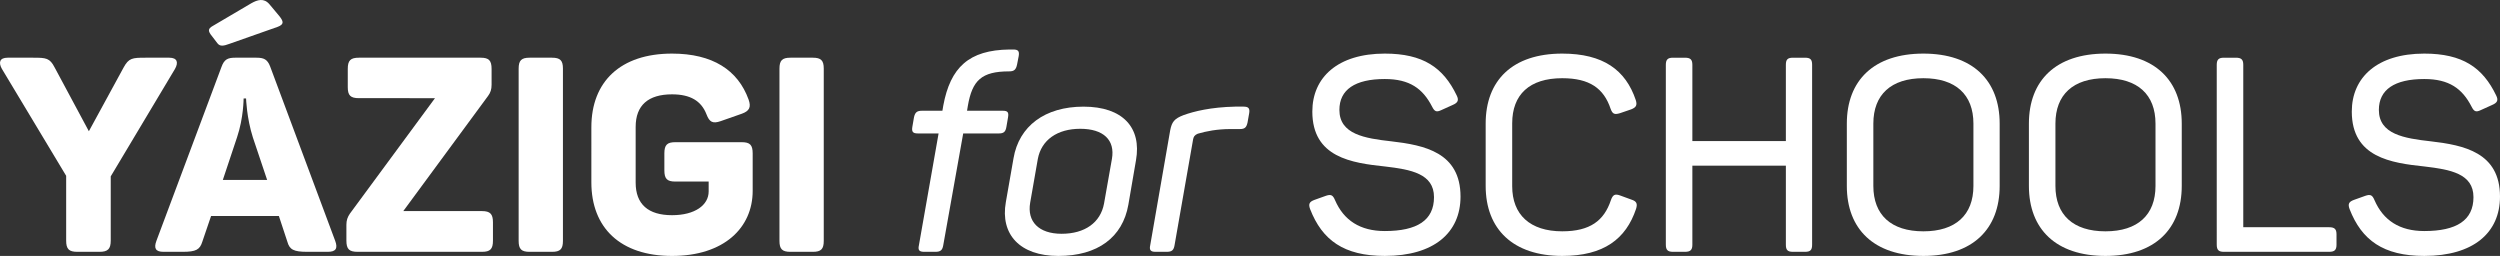
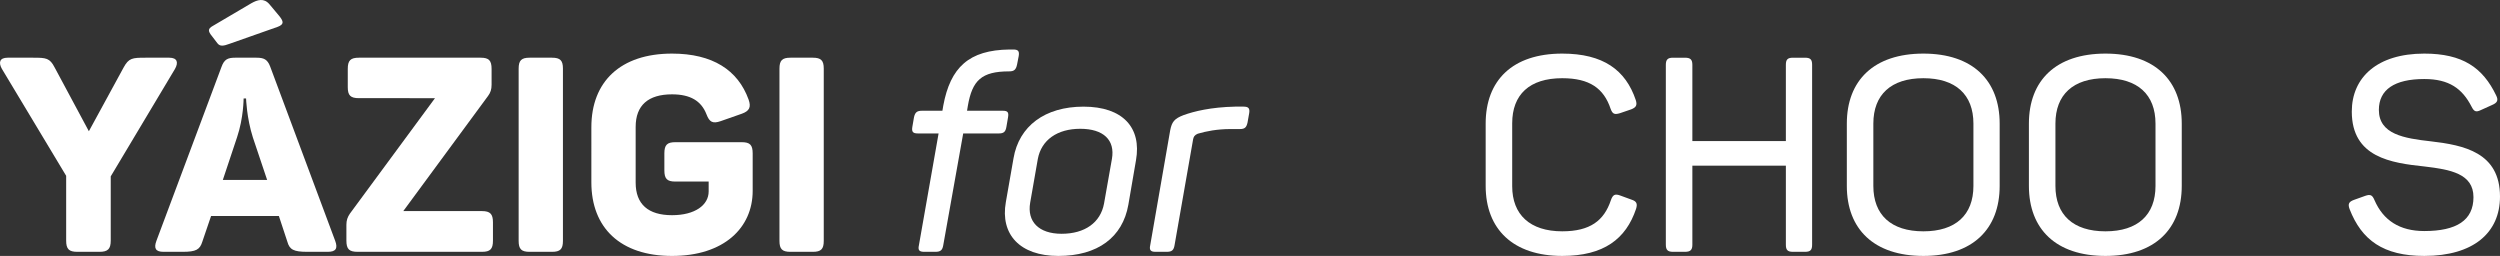
<svg xmlns="http://www.w3.org/2000/svg" version="1.1" id="Layer_1" x="0px" y="0px" width="526.687px" height="53.918px" viewBox="0 0 526.687 53.918" enable-background="new 0 0 526.687 53.918" xml:space="preserve">
  <rect x="0" y="0" width="526.687" height="53.918" fill="#333333" stroke="none" />
  <g>
    <g>
      <path fill="#FFFFFF" d="M36.866,14.518L23.33,37.156v13.536c0,1.785-0.633,2.361-2.362,2.361h-4.666    c-1.786,0-2.362-0.576-2.362-2.361V37.041L0.404,14.518c-0.749-1.325-0.519-2.362,1.209-2.362h5.357    c2.765,0,3.514,0.058,4.551,2.074l7.2,13.421l7.315-13.421c1.094-2.016,1.843-2.074,4.608-2.074h5.011    C37.385,12.156,37.615,13.193,36.866,14.518z" />
    </g>
    <g>
      <path fill="#FFFFFF" d="M69.064,53.053h-4.32c-2.88,0-3.744-0.461-4.205-2.131l-1.786-5.414H44.468l-1.843,5.414    c-0.518,1.67-1.325,2.131-4.147,2.131h-4.032c-1.67,0-2.074-0.748-1.498-2.304l13.709-36.635c0.576-1.613,1.325-1.958,2.88-1.958    h4.493c1.555,0,2.304,0.346,2.88,1.843l13.709,36.75C71.195,52.305,70.792,53.053,69.064,53.053z M56.737,0.866l2.074,2.477    c0.979,1.209,1.037,1.786-0.288,2.304L48.385,9.219c-1.267,0.461-2.016,0.633-2.592-0.115l-1.095-1.44    c-0.921-1.095-0.921-1.613,0.115-2.189l8.122-4.781C54.26-0.055,55.585-0.458,56.737,0.866z M53.281,28.976    c-1.325-4.147-1.44-8.237-1.44-8.237h-0.518c0,0,0,4.089-1.382,8.179l-2.996,8.986h9.332L53.281,28.976z" />
      <path fill="#FFFFFF" d="M103.565,14.518v3.341c0,0.979-0.23,1.67-0.749,2.362L84.96,44.471h16.589    c1.729,0,2.304,0.633,2.304,2.361v3.859c0,1.785-0.576,2.361-2.304,2.361H75.34c-1.786,0-2.362-0.576-2.362-2.361v-3.341    c0-0.921,0.23-1.612,0.749-2.362l17.914-24.307H75.628c-1.786,0-2.362-0.576-2.362-2.304v-3.859c0-1.786,0.576-2.362,2.362-2.362    h25.633C102.989,12.156,103.565,12.732,103.565,14.518z" />
      <path fill="#FFFFFF" d="M111.57,12.156h4.723c1.728,0,2.304,0.576,2.304,2.304V50.75c0,1.728-0.576,2.304-2.304,2.304h-4.723    c-1.728,0-2.304-0.576-2.304-2.304V14.46C109.266,12.732,109.842,12.156,111.57,12.156z" />
      <path fill="#FFFFFF" d="M158.571,32.317v7.892c0,7.776-6.048,13.71-16.993,13.71c-10.887,0-16.992-5.934-16.992-15.496V26.787    c0-9.562,6.105-15.495,16.992-15.495c8.525,0,13.882,3.456,16.129,9.677c0.576,1.613,0.173,2.419-1.44,2.996l-4.436,1.555    c-1.67,0.576-2.362,0.23-2.995-1.44c-1.095-2.823-3.399-4.205-7.258-4.205c-5.011,0-7.661,2.304-7.661,6.854v11.751    c0,4.55,2.649,6.854,7.661,6.854c4.839,0,7.719-2.131,7.719-5.011V38.25h-7.027c-1.728,0-2.304-0.576-2.304-2.362v-3.571    c0-1.785,0.576-2.361,2.304-2.361h13.998C157.996,29.956,158.571,30.532,158.571,32.317z" />
      <path fill="#FFFFFF" d="M166.518,12.156h4.723c1.728,0,2.304,0.576,2.304,2.304V50.75c0,1.728-0.576,2.304-2.304,2.304h-4.723    c-1.728,0-2.304-0.576-2.304-2.304V14.46C164.214,12.732,164.79,12.156,166.518,12.156z" />
    </g>
    <g>
      <path fill="#FFFFFF" d="M214.616,11.811l-0.346,1.786c-0.23,1.095-0.634,1.44-1.67,1.44c-5.818,0-7.776,1.901-8.698,7.258    l-0.173,1.037h7.546c1.037,0,1.267,0.346,1.094,1.382l-0.346,2.016c-0.173,1.037-0.576,1.382-1.555,1.382h-7.546l-4.205,23.56    c-0.173,1.036-0.576,1.382-1.67,1.382h-2.304c-1.095,0-1.383-0.346-1.152-1.382l4.147-23.56h-4.378    c-1.037,0-1.325-0.345-1.152-1.382l0.346-2.016c0.23-1.037,0.633-1.382,1.67-1.382h4.32l0.173-1.037    c1.498-8.122,5.415-11.751,13.94-11.866h0.806C214.5,10.428,214.789,10.774,214.616,11.811z" />
    </g>
    <g>
      <path fill="#FFFFFF" d="M228.266,22.467c8.295,0,12.27,4.435,11.06,11.289l-1.613,9.39c-1.209,6.854-6.451,10.772-14.746,10.772    c-8.122,0-12.269-4.551-11.06-11.348l1.613-9.217C214.672,26.557,220.144,22.467,228.266,22.467z M227.575,27.133    c-4.839,0-8.18,2.362-8.928,6.336l-1.613,9.217c-0.691,3.974,1.786,6.566,6.625,6.566c4.896,0,8.179-2.362,8.928-6.337l1.67-9.446    C234.948,29.495,232.471,27.133,227.575,27.133z" />
    </g>
    <g>
      <path fill="#FFFFFF" d="M262.019,22.467c0.979,0,1.325,0.345,1.152,1.382l-0.346,1.958c-0.23,1.037-0.576,1.382-1.613,1.382    h-1.958c-2.88,0-5.126,0.461-6.912,0.979c-0.691,0.288-0.864,0.634-0.979,1.152l-3.917,22.35    c-0.173,1.036-0.576,1.382-1.613,1.382h-2.419c-0.979,0-1.325-0.346-1.094-1.382l4.205-24.193    c0.346-1.786,0.864-2.477,2.823-3.226c2.247-0.807,5.76-1.67,10.829-1.786H262.019z" />
    </g>
    <g>
-       <path fill="#FFFFFF" d="M291.74,11.292c8.064,0,12.326,2.938,15.148,8.813c0.52,1.037,0.23,1.555-0.863,2.016l-2.42,1.094    c-0.979,0.461-1.382,0.288-1.9-0.749c-1.959-3.802-4.724-5.818-9.965-5.818c-6.279,0-9.563,2.247-9.563,6.509    c0,5.126,5.3,5.991,11.002,6.625c6.855,0.806,14.516,2.304,14.516,11.636c0,7.604-5.587,12.5-15.955,12.5    c-8.641,0-13.191-3.342-15.726-9.851c-0.403-1.095-0.173-1.556,0.921-1.958l2.42-0.865c1.037-0.345,1.439-0.172,1.9,0.922    c1.844,4.264,5.3,6.51,10.484,6.51c6.797,0,10.368-2.246,10.368-7.143c0-4.954-4.896-5.818-10.253-6.451    c-7.086-0.75-15.38-1.901-15.38-11.579C276.476,16.304,281.832,11.292,291.74,11.292z" />
      <path fill="#FFFFFF" d="M329.121,11.292c8.641,0,13.363,3.456,15.495,9.792c0.346,1.095,0.058,1.556-0.979,1.958l-2.361,0.807    c-1.152,0.346-1.555,0.173-1.959-0.922c-1.439-4.32-4.436-6.451-10.195-6.451c-6.912,0-10.541,3.456-10.541,9.504v13.248    c0,5.99,3.744,9.504,10.541,9.504c5.875,0,8.813-2.246,10.254-6.566c0.402-1.151,0.863-1.382,1.958-0.979l2.362,0.863    c1.094,0.346,1.324,0.864,0.979,1.959c-2.131,6.336-6.797,9.908-15.553,9.908c-10.368,0-16.129-5.646-16.129-14.746V26.039    C312.992,16.938,318.638,11.292,329.121,11.292z" />
      <path fill="#FFFFFF" d="M381.767,13.654v37.902c0,1.095-0.346,1.497-1.497,1.497h-2.535c-1.152,0-1.498-0.402-1.498-1.497V34.909    h-19.699v16.647c0,1.095-0.403,1.497-1.556,1.497h-2.534c-1.095,0-1.498-0.402-1.498-1.497V13.654    c0-1.094,0.403-1.498,1.498-1.498h2.534c1.152,0,1.556,0.403,1.556,1.498v16.071h19.699V13.654c0-1.094,0.346-1.498,1.498-1.498    h2.535C381.421,12.156,381.767,12.56,381.767,13.654z" />
      <path fill="#FFFFFF" d="M405.209,11.292c10.367,0,16.07,5.645,16.07,14.746v13.134c0,9.101-5.703,14.746-16.07,14.746    c-10.427,0-16.129-5.646-16.129-14.746V26.039C389.08,16.938,394.782,11.292,405.209,11.292z M405.209,16.477    c-6.798,0-10.542,3.456-10.542,9.562v13.134c0,6.105,3.744,9.561,10.542,9.561c6.797,0,10.541-3.455,10.541-9.561V26.039    C415.75,19.933,412.006,16.477,405.209,16.477z" />
      <path fill="#FFFFFF" d="M443.568,11.292c10.369,0,16.071,5.645,16.071,14.746v13.134c0,9.101-5.702,14.746-16.071,14.746    c-10.426,0-16.129-5.646-16.129-14.746V26.039C427.439,16.938,433.143,11.292,443.568,11.292z M443.568,16.477    c-6.797,0-10.541,3.456-10.541,9.562v13.134c0,6.105,3.744,9.561,10.541,9.561s10.541-3.455,10.541-9.561V26.039    C454.109,19.933,450.365,16.477,443.568,16.477z" />
    </g>
    <g>
-       <path fill="#FFFFFF" d="M472.6,13.654V47.87h18.087c1.151,0,1.556,0.403,1.556,1.498v2.188c0,1.095-0.404,1.497-1.556,1.497    H468.51c-1.095,0-1.498-0.402-1.498-1.497V13.654c0-1.094,0.403-1.498,1.498-1.498h2.534C472.196,12.156,472.6,12.56,472.6,13.654    z" />
-     </g>
+       </g>
    <g>
      <path fill="#FFFFFF" d="M510.73,11.292c8.064,0,12.327,2.938,15.149,8.813c0.519,1.037,0.23,1.555-0.864,2.016l-2.419,1.094    c-0.979,0.461-1.383,0.288-1.901-0.749c-1.958-3.802-4.723-5.818-9.965-5.818c-6.278,0-9.563,2.247-9.563,6.509    c0,5.126,5.301,5.991,11.002,6.625c6.855,0.806,14.517,2.304,14.517,11.636c0,7.604-5.588,12.5-15.956,12.5    c-8.641,0-13.191-3.342-15.725-9.851c-0.404-1.095-0.174-1.556,0.921-1.958l2.419-0.865c1.037-0.345,1.44-0.172,1.901,0.922    c1.843,4.264,5.3,6.51,10.483,6.51c6.797,0,10.368-2.246,10.368-7.143c0-4.954-4.896-5.818-10.253-6.451    c-7.085-0.75-15.38-1.901-15.38-11.579C495.466,16.304,500.823,11.292,510.73,11.292z" />
    </g>
  </g>
</svg>